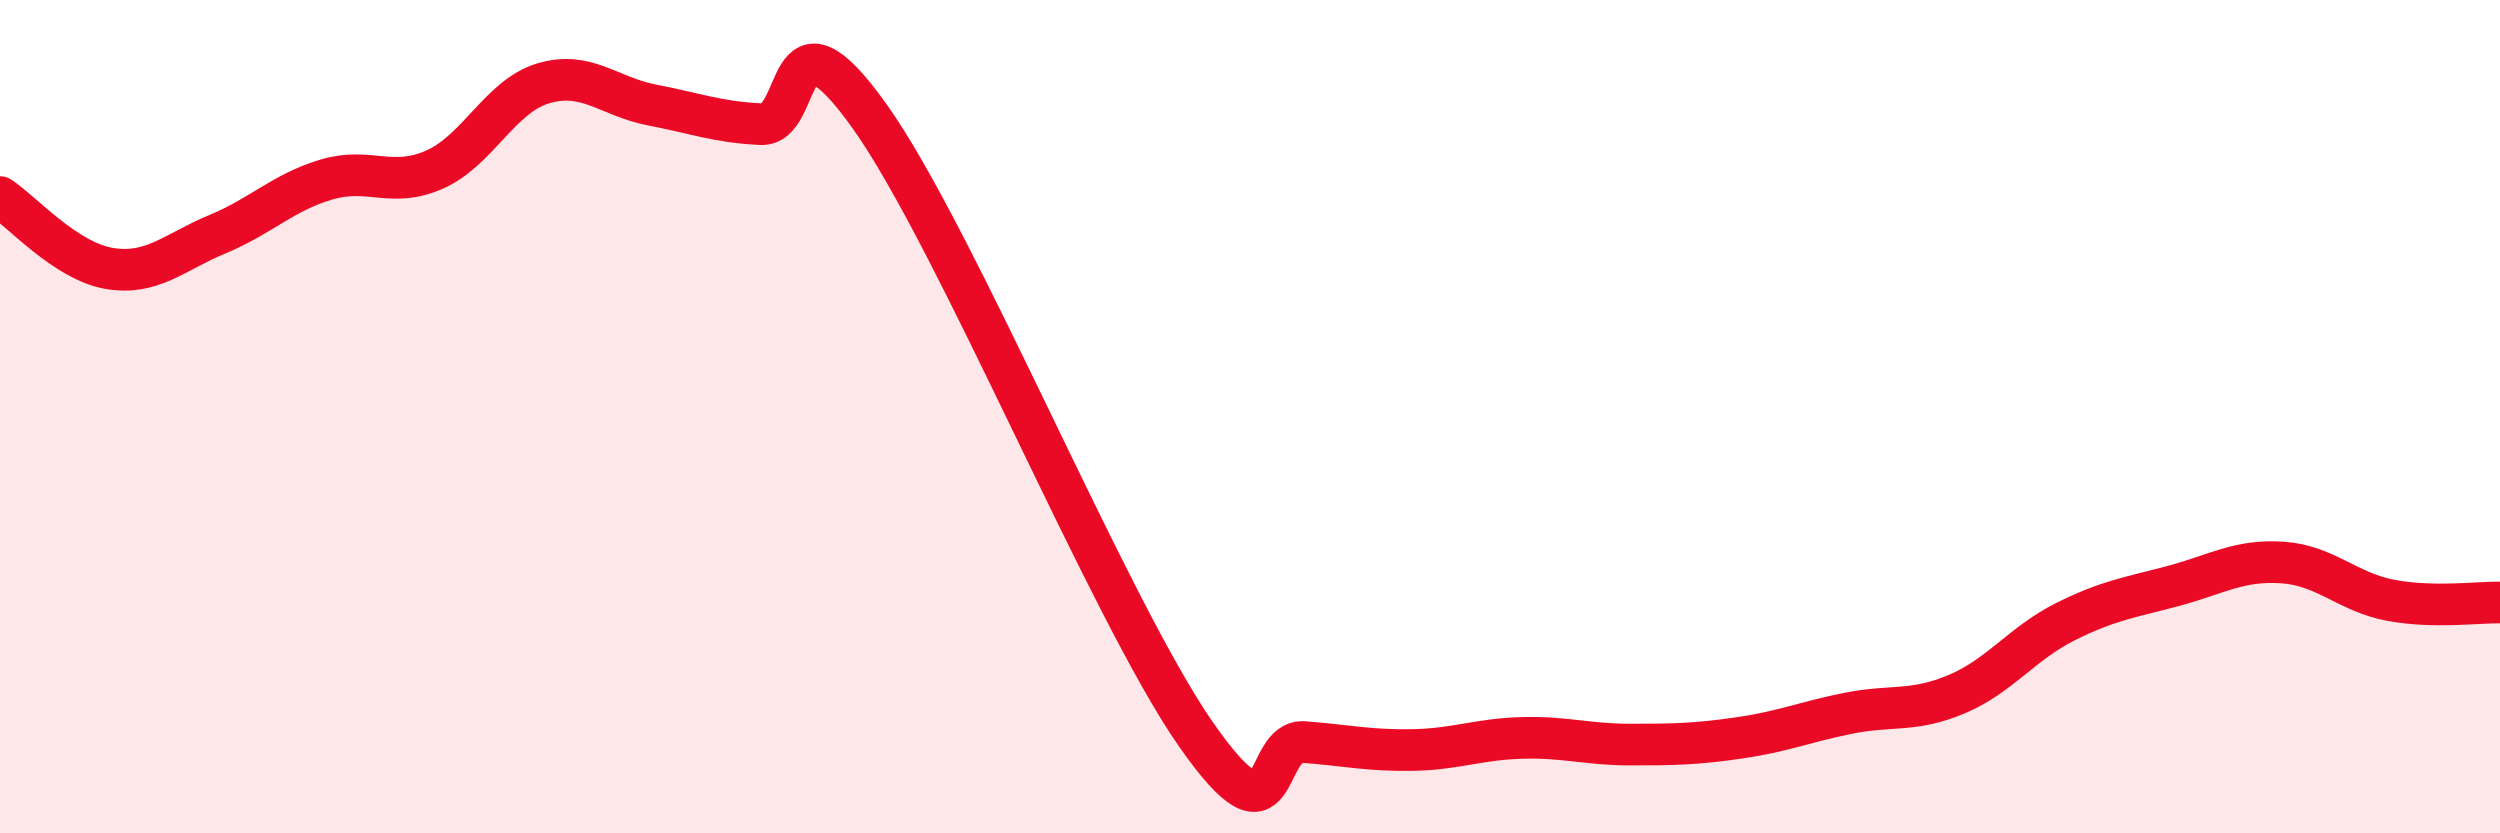
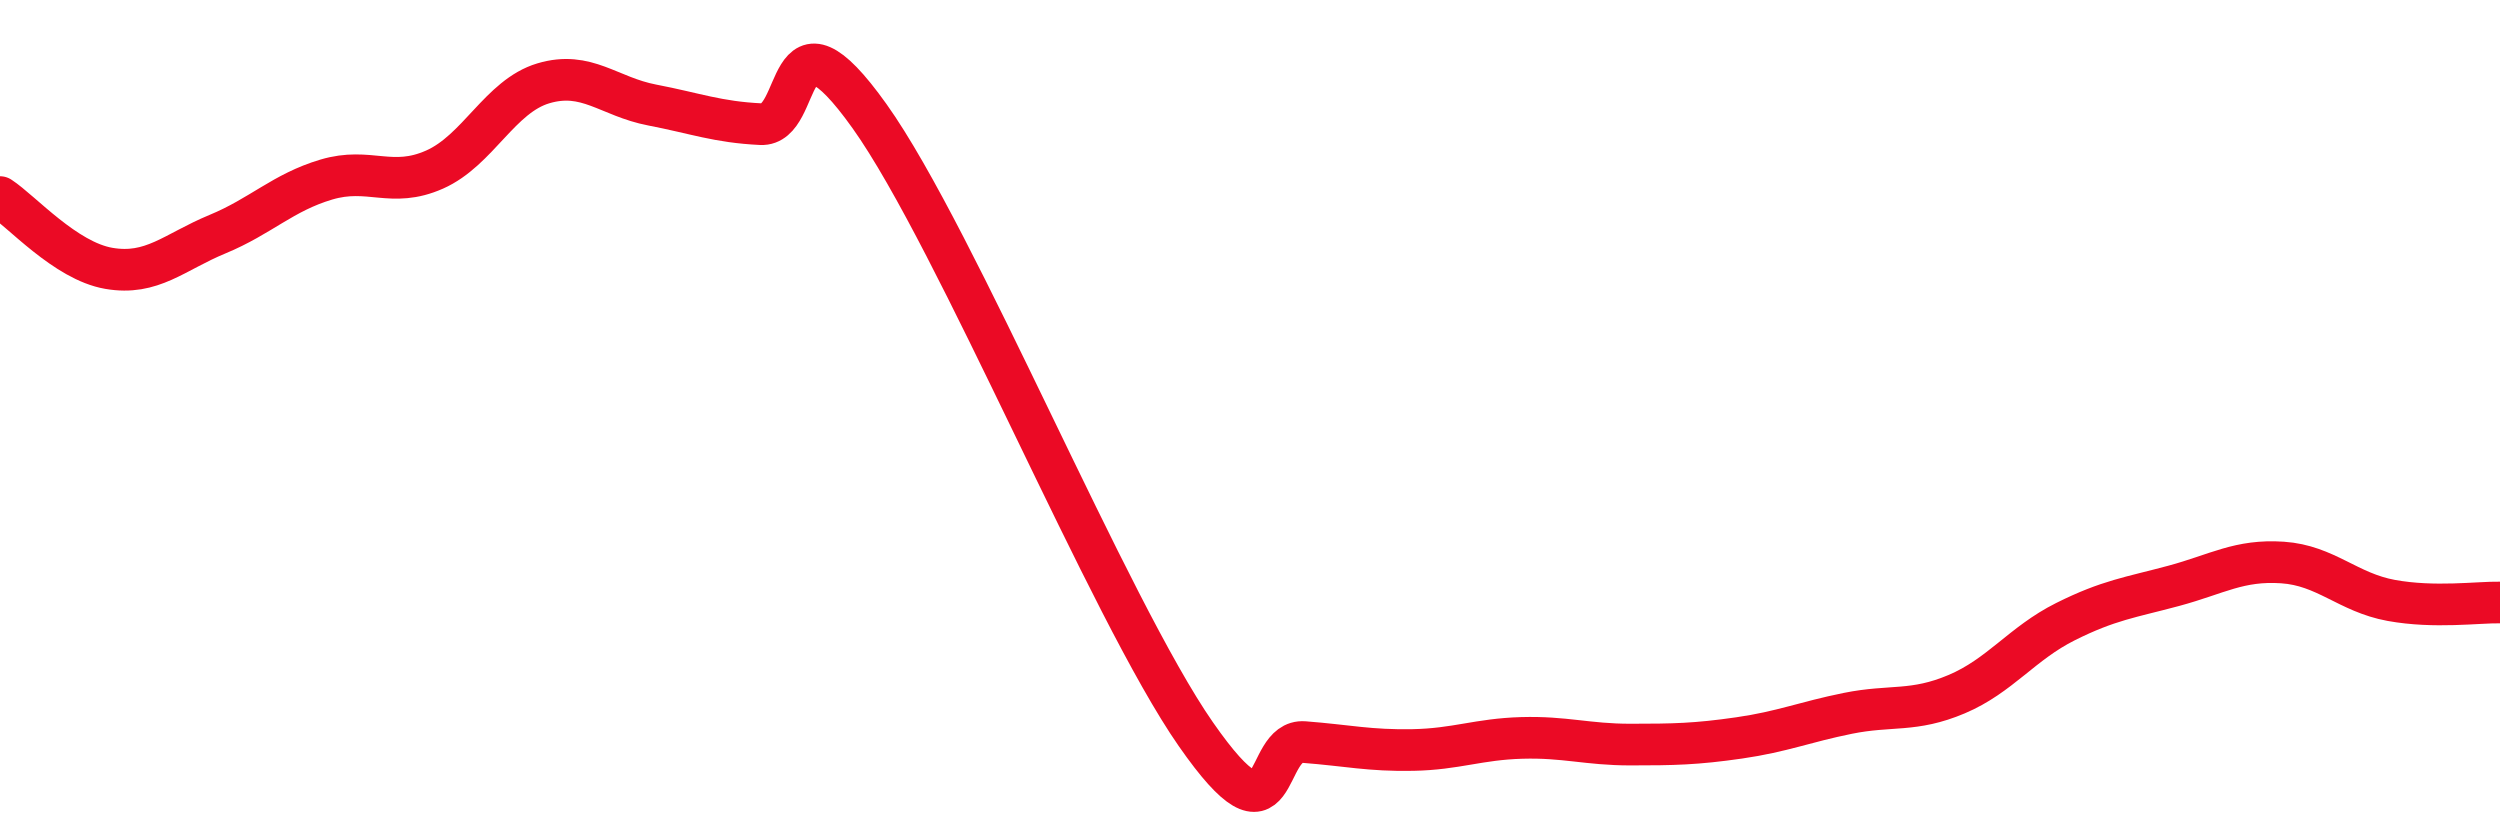
<svg xmlns="http://www.w3.org/2000/svg" width="60" height="20" viewBox="0 0 60 20">
-   <path d="M 0,4.73 C 0.52,5.07 1.57,6.26 2.61,6.44 C 3.65,6.62 4.18,6.05 5.22,5.62 C 6.26,5.19 6.79,4.62 7.83,4.31 C 8.87,4 9.39,4.53 10.43,4.07 C 11.47,3.61 12,2.31 13.04,2 C 14.08,1.69 14.61,2.32 15.65,2.52 C 16.69,2.72 17.22,2.93 18.26,2.98 C 19.3,3.03 18.78,-0.14 20.87,2.79 C 22.96,5.72 26.61,14.62 28.7,17.62 C 30.79,20.62 30.26,17.73 31.3,17.81 C 32.34,17.89 32.87,18.02 33.91,18 C 34.95,17.98 35.48,17.74 36.52,17.71 C 37.56,17.68 38.09,17.87 39.13,17.87 C 40.17,17.87 40.7,17.86 41.74,17.71 C 42.78,17.56 43.31,17.33 44.35,17.12 C 45.39,16.91 45.92,17.1 46.96,16.66 C 48,16.22 48.53,15.44 49.57,14.92 C 50.61,14.4 51.13,14.34 52.17,14.06 C 53.21,13.78 53.74,13.43 54.78,13.5 C 55.82,13.57 56.35,14.22 57.39,14.41 C 58.43,14.6 59.48,14.45 60,14.46L60 20L0 20Z" fill="#EB0A25" opacity="0.1" stroke-linecap="round" stroke-linejoin="round" />
  <path d="M 0,4.73 C 0.52,5.07 1.57,6.26 2.61,6.44 C 3.65,6.62 4.18,6.05 5.22,5.62 C 6.26,5.19 6.79,4.62 7.83,4.31 C 8.87,4 9.39,4.53 10.43,4.07 C 11.47,3.61 12,2.31 13.04,2 C 14.08,1.69 14.61,2.32 15.65,2.52 C 16.69,2.72 17.22,2.93 18.26,2.98 C 19.3,3.03 18.78,-0.14 20.87,2.79 C 22.96,5.72 26.61,14.62 28.7,17.62 C 30.79,20.62 30.26,17.73 31.3,17.81 C 32.34,17.89 32.87,18.02 33.91,18 C 34.95,17.98 35.48,17.74 36.52,17.71 C 37.56,17.68 38.09,17.87 39.13,17.87 C 40.17,17.87 40.7,17.86 41.74,17.71 C 42.78,17.56 43.31,17.33 44.35,17.12 C 45.39,16.91 45.92,17.1 46.96,16.66 C 48,16.22 48.53,15.44 49.57,14.92 C 50.61,14.4 51.13,14.34 52.17,14.06 C 53.21,13.78 53.74,13.43 54.78,13.5 C 55.82,13.57 56.35,14.22 57.39,14.41 C 58.43,14.6 59.48,14.45 60,14.46" stroke="#EB0A25" stroke-width="1" fill="none" stroke-linecap="round" stroke-linejoin="round" />
</svg>